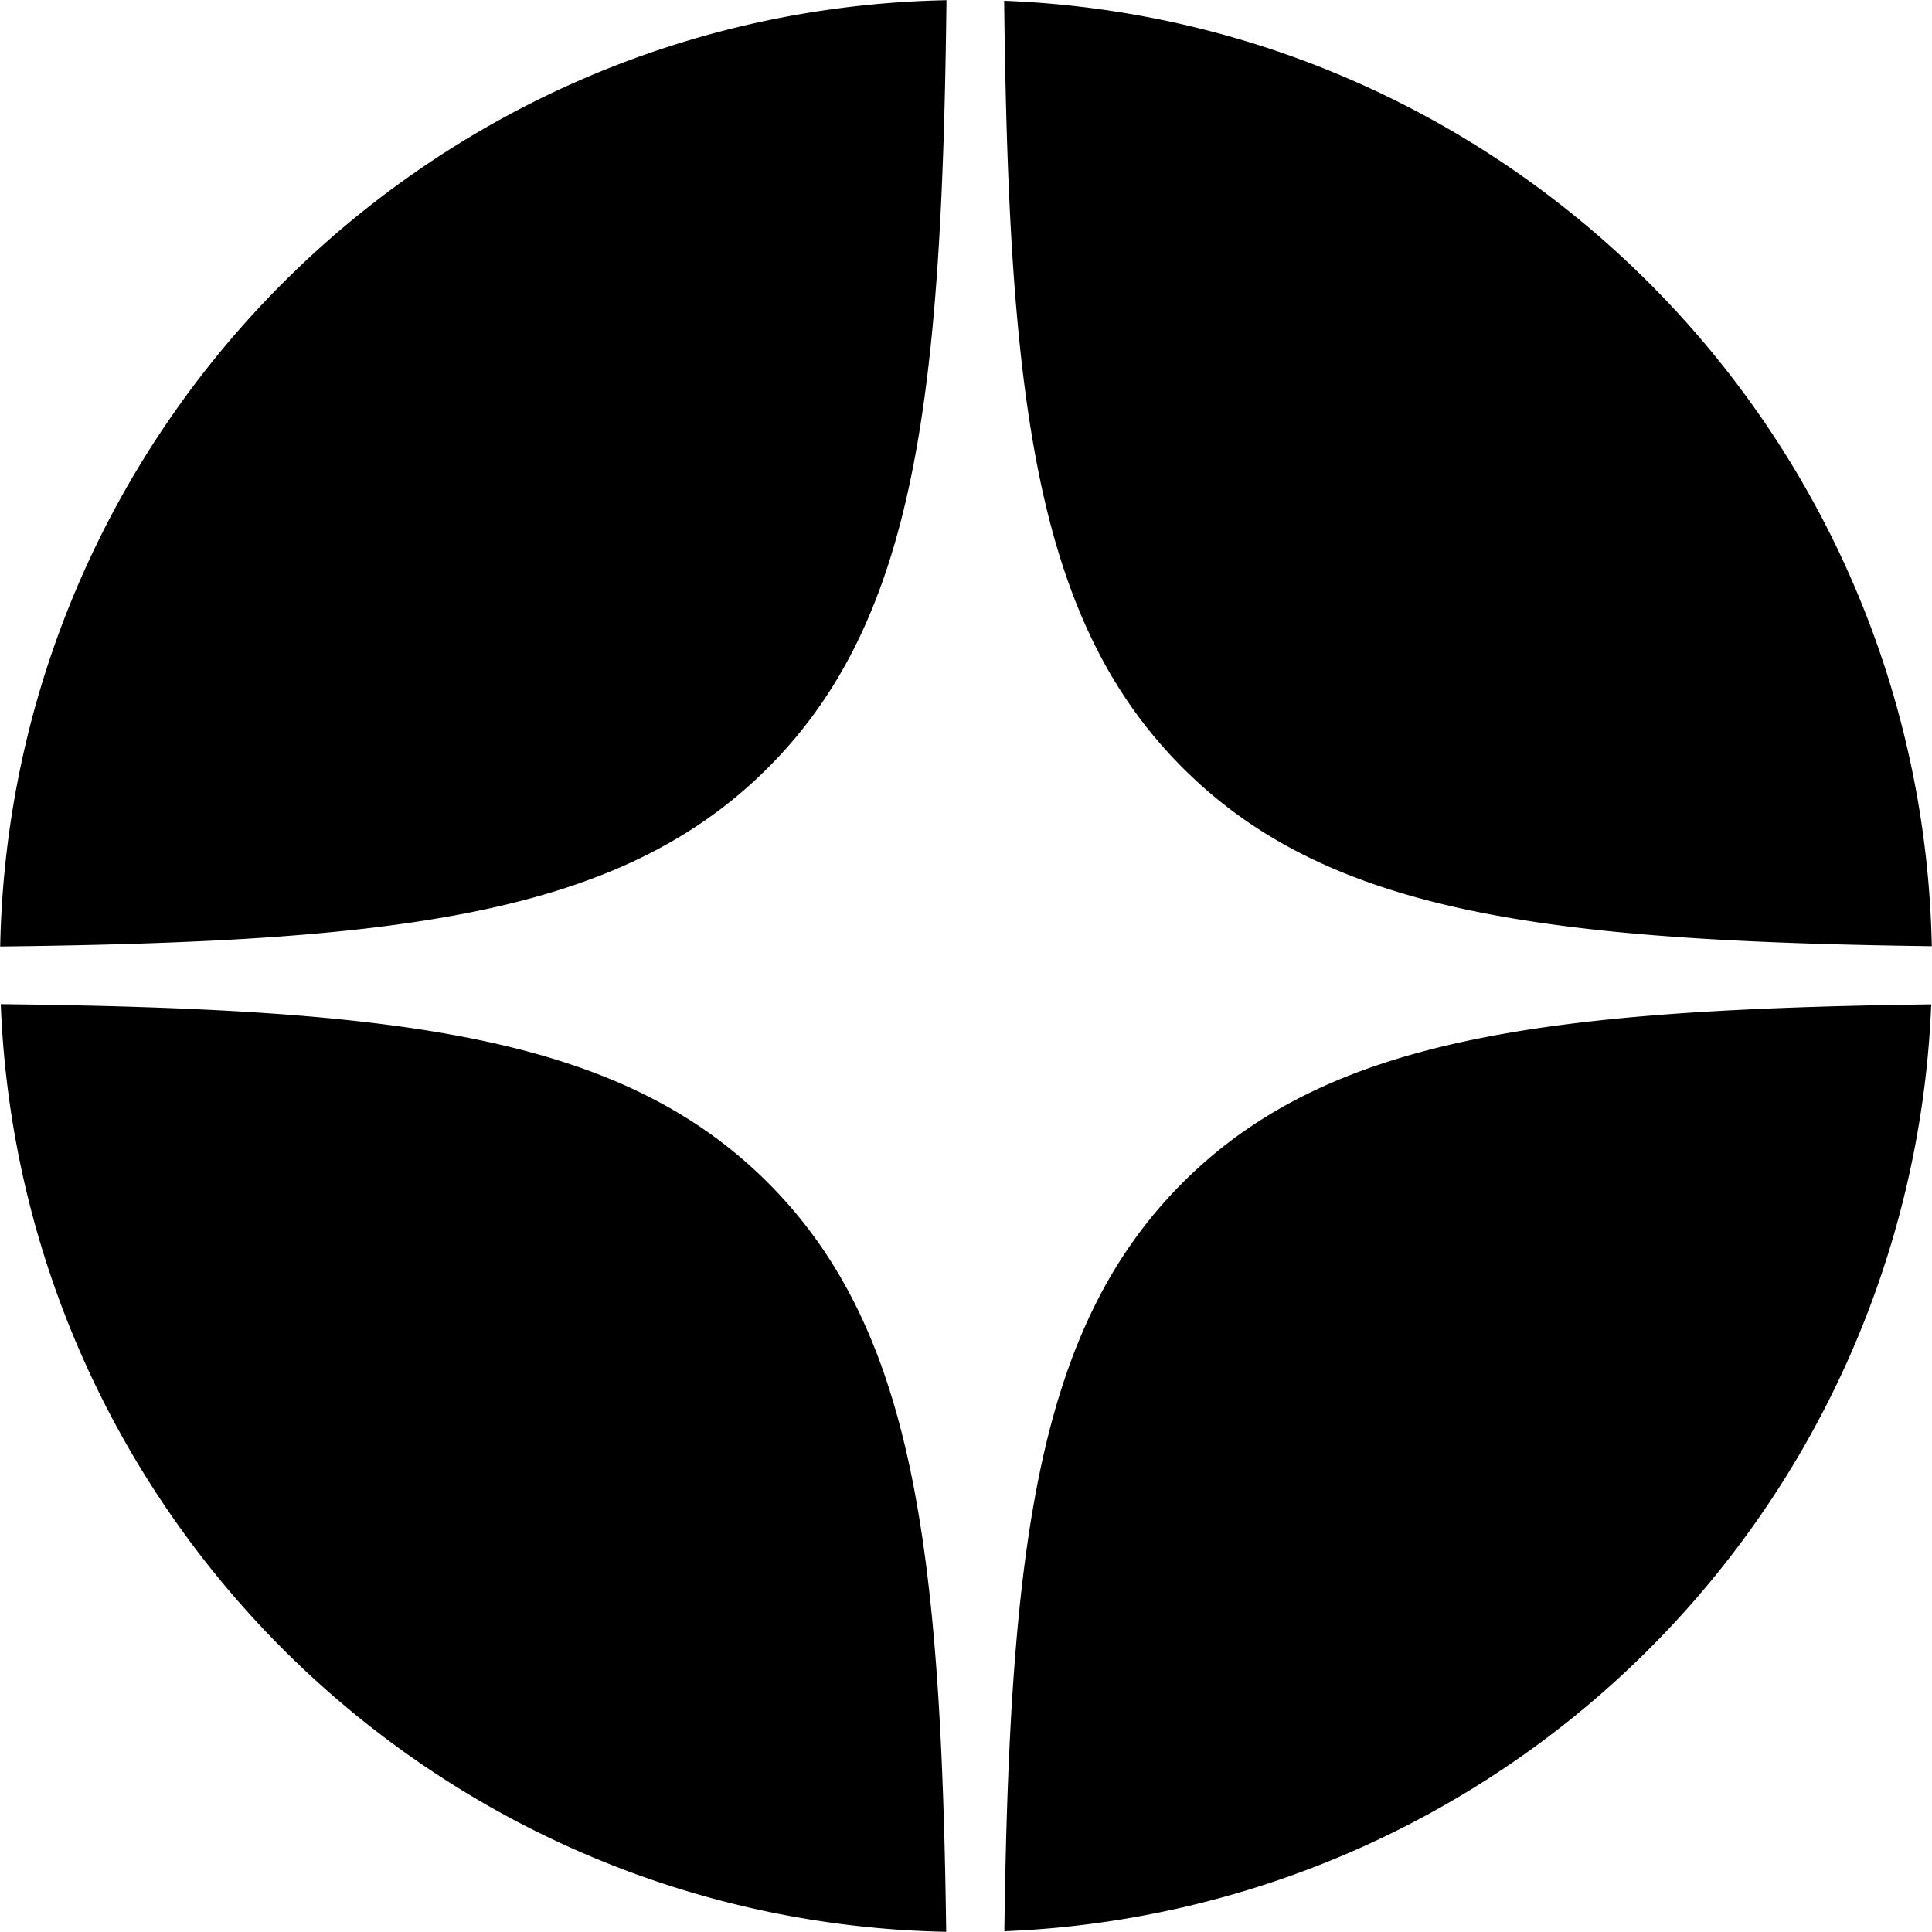
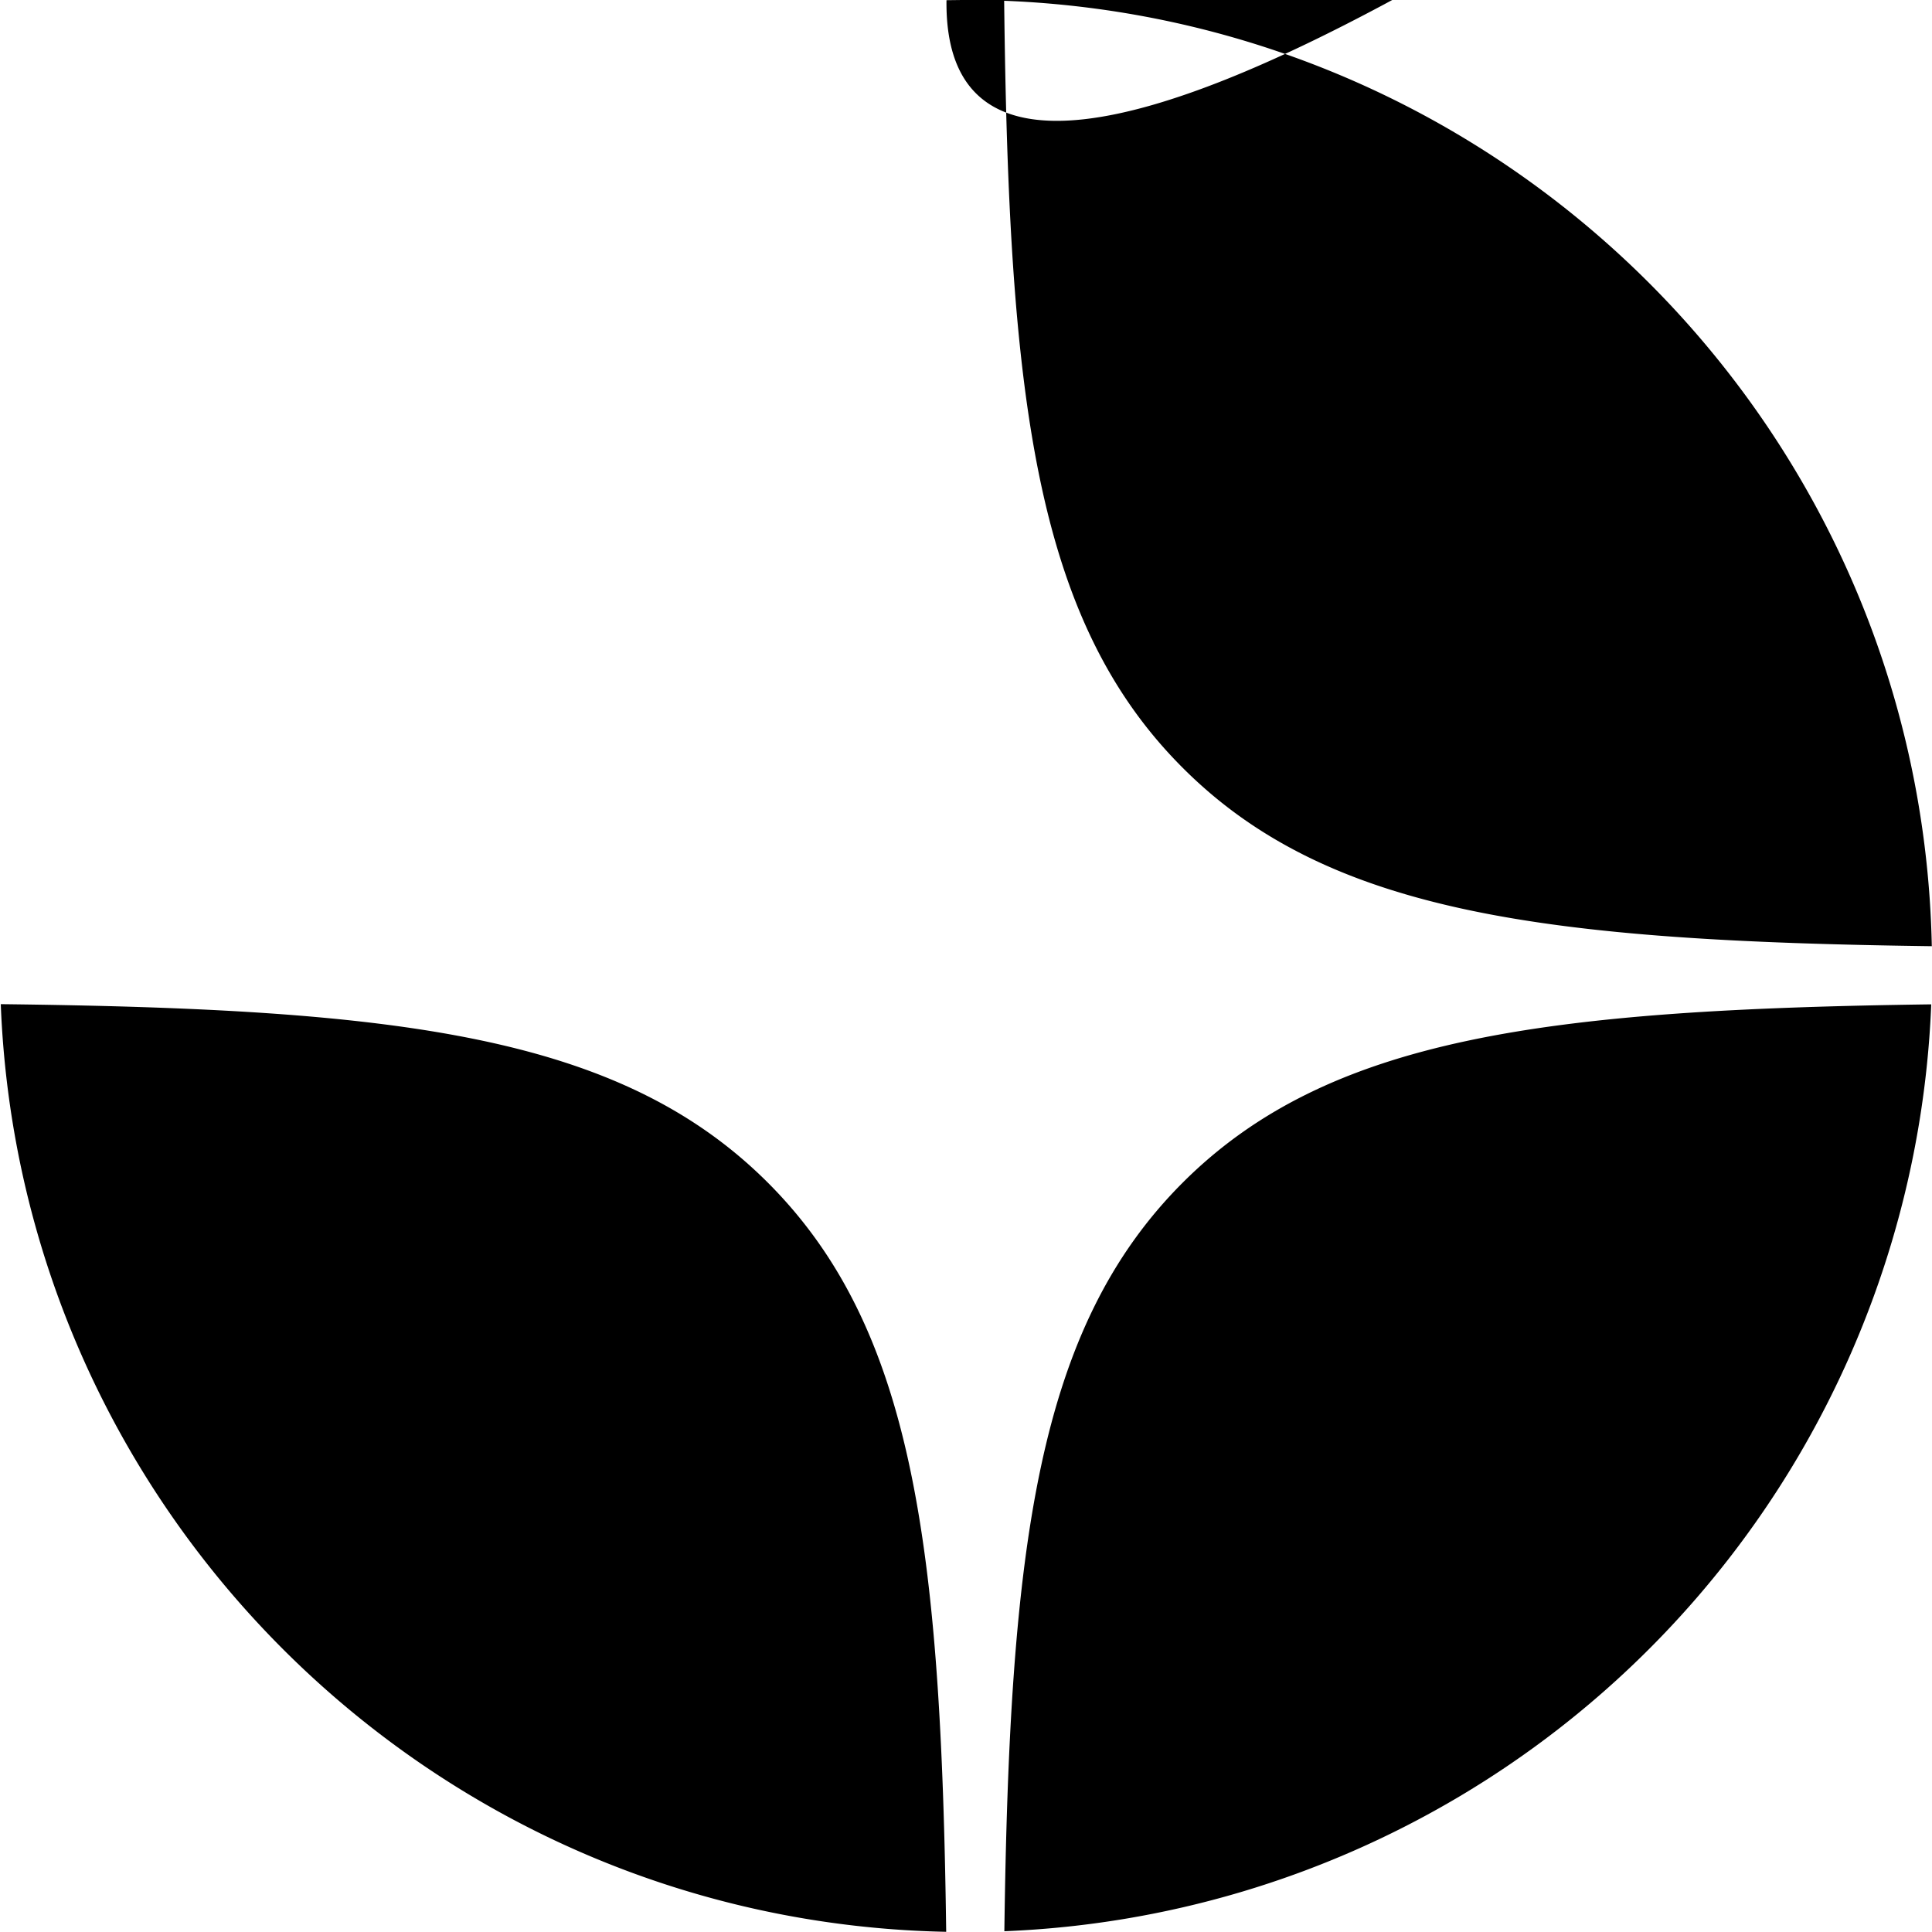
<svg xmlns="http://www.w3.org/2000/svg" width="20" height="20" fill="none">
-   <path fill="currentColor" fill-rule="evenodd" d="M19.998 9.795C19.89 4.498 15.667.212 10.395.008c.047 4.109.317 6.41 1.848 7.94 1.508 1.51 3.762 1.794 7.755 1.847ZM9.798.002C4.435.108.108 4.435.002 9.798c4.113-.048 6.415-.317 7.947-1.849S9.75 4.115 9.798.002ZM.008 10.395c.204 5.272 4.49 9.497 9.787 9.603-.053-3.993-.338-6.247-1.846-7.755-1.532-1.531-3.832-1.8-7.941-1.848Zm10.39 9.597a10 10 0 0 0 9.594-9.595c-3.989.054-6.241.339-7.749 1.846-1.507 1.508-1.792 3.76-1.846 7.75Z" clip-rule="evenodd" />
+   <path fill="currentColor" fill-rule="evenodd" d="M19.998 9.795C19.89 4.498 15.667.212 10.395.008c.047 4.109.317 6.41 1.848 7.94 1.508 1.51 3.762 1.794 7.755 1.847ZM9.798.002c4.113-.048 6.415-.317 7.947-1.849S9.75 4.115 9.798.002ZM.008 10.395c.204 5.272 4.49 9.497 9.787 9.603-.053-3.993-.338-6.247-1.846-7.755-1.532-1.531-3.832-1.8-7.941-1.848Zm10.39 9.597a10 10 0 0 0 9.594-9.595c-3.989.054-6.241.339-7.749 1.846-1.507 1.508-1.792 3.76-1.846 7.75Z" clip-rule="evenodd" />
</svg>